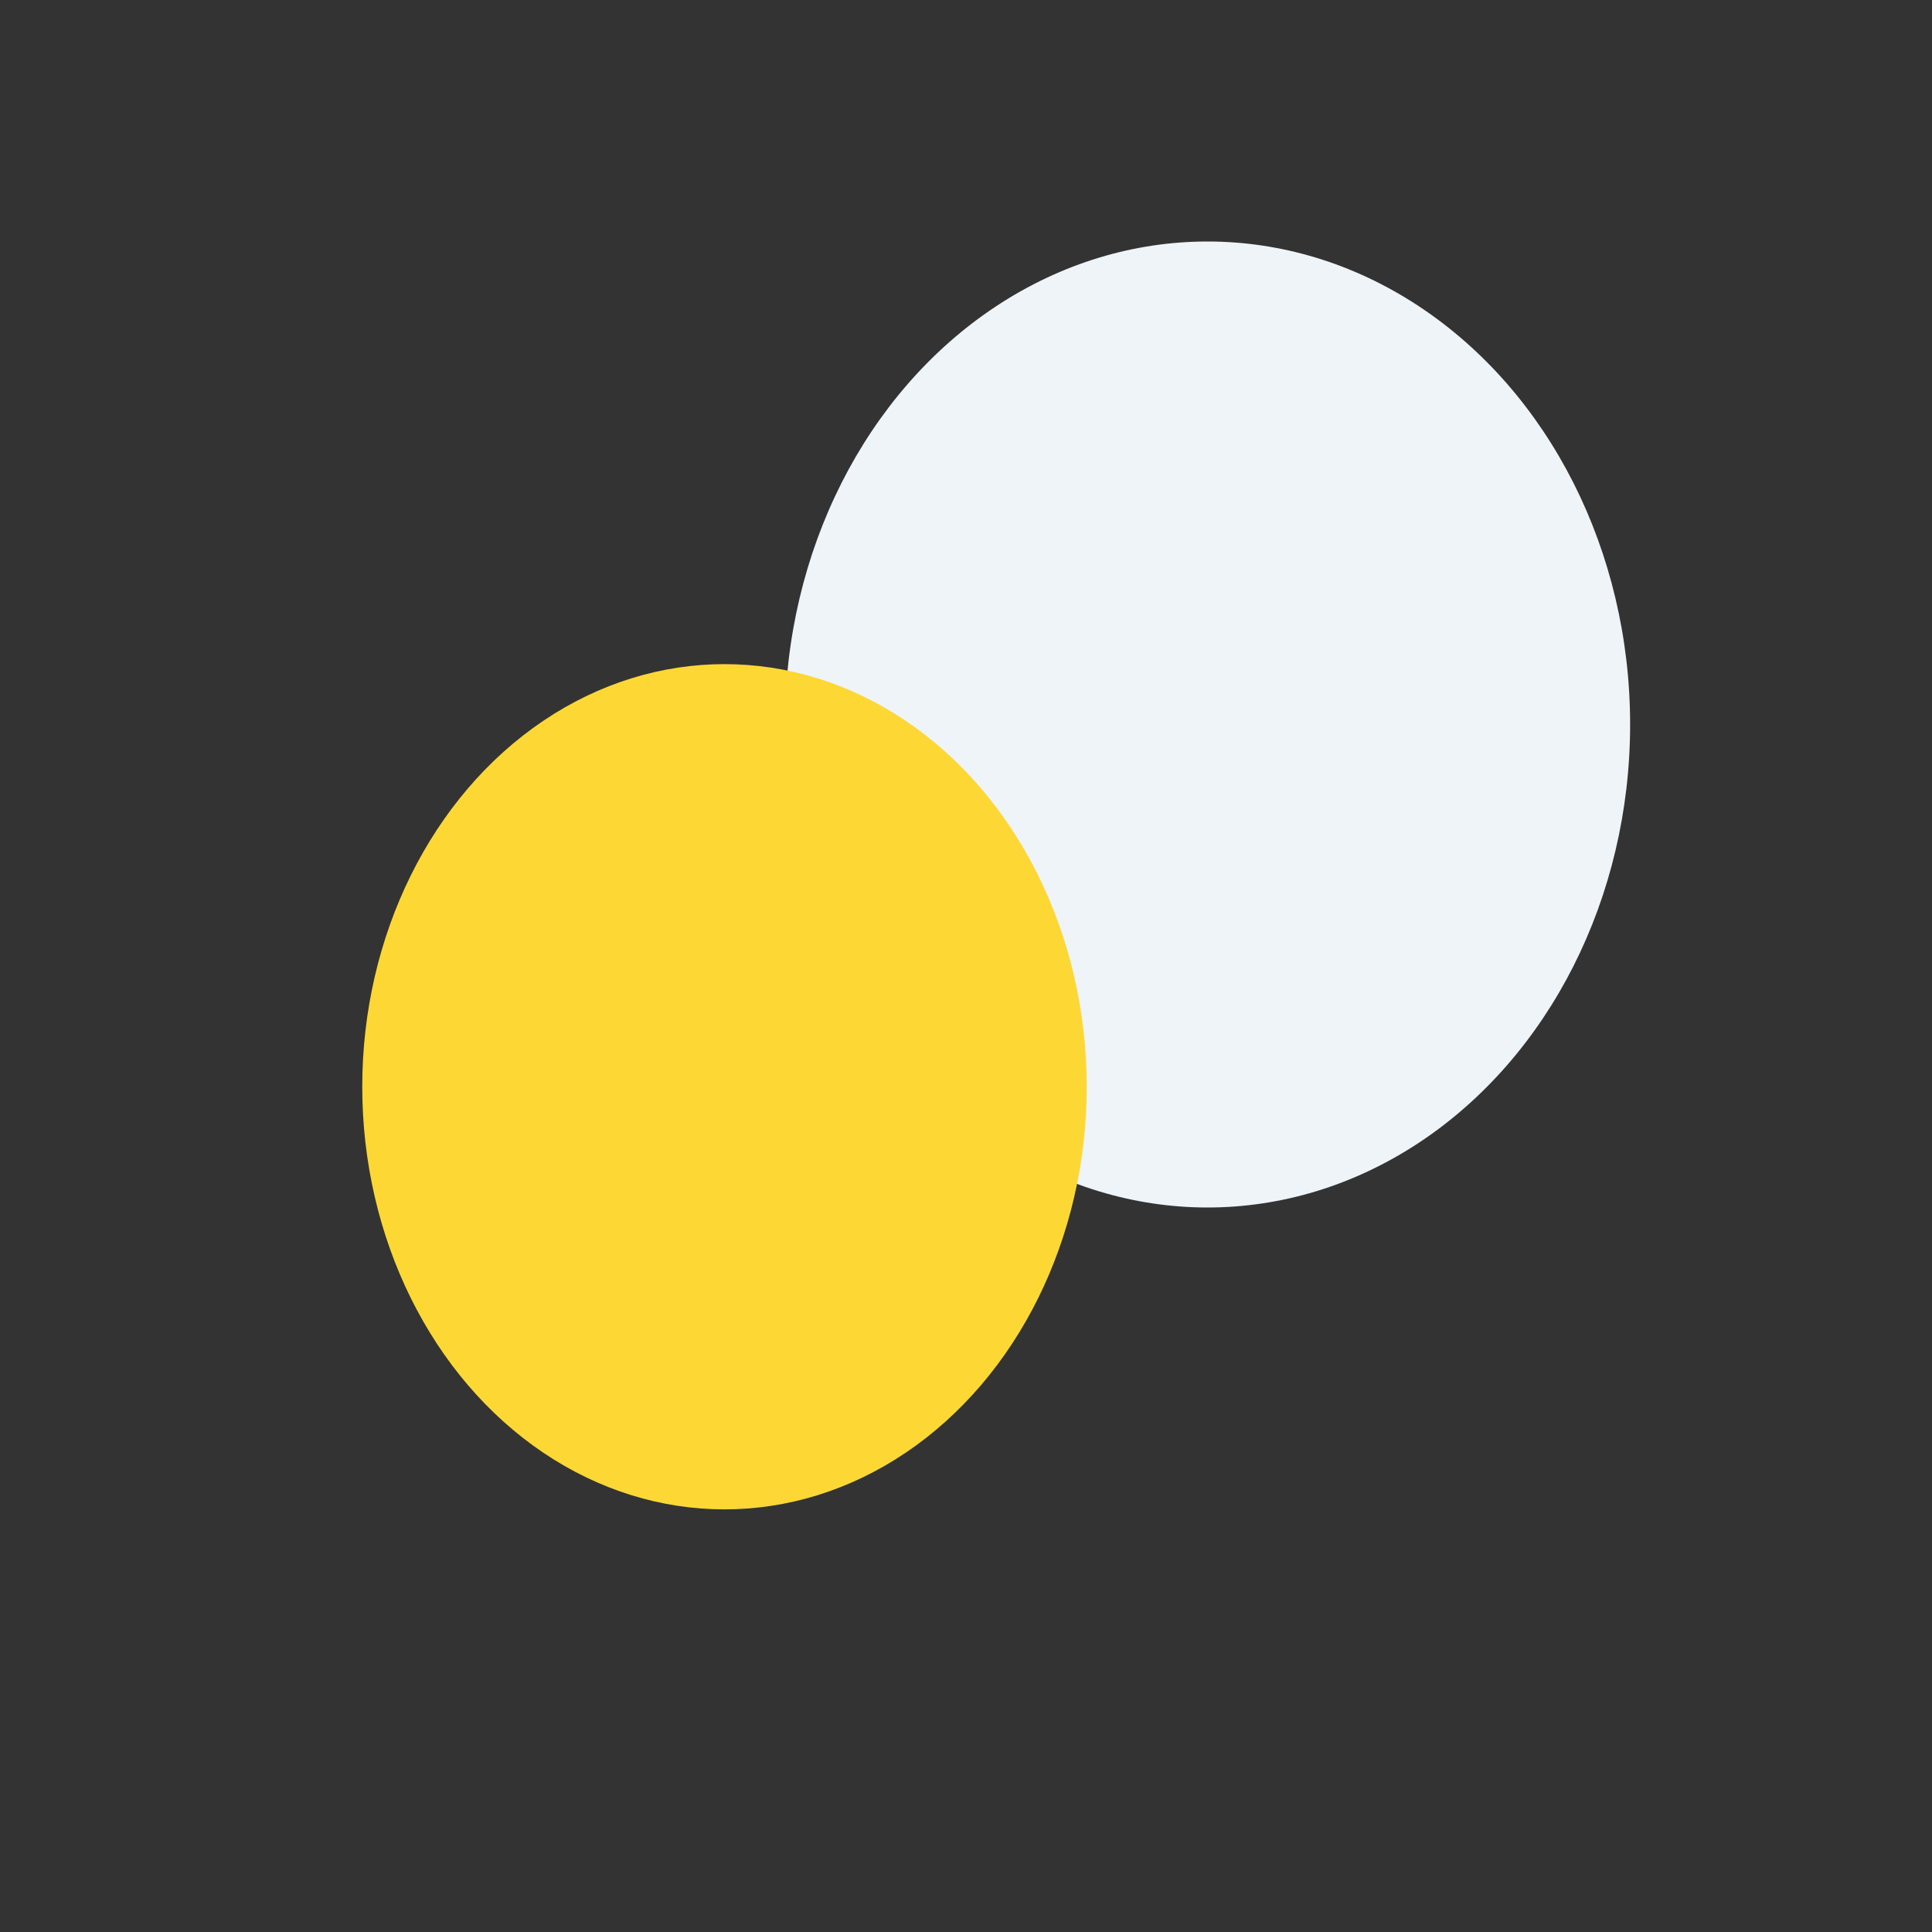
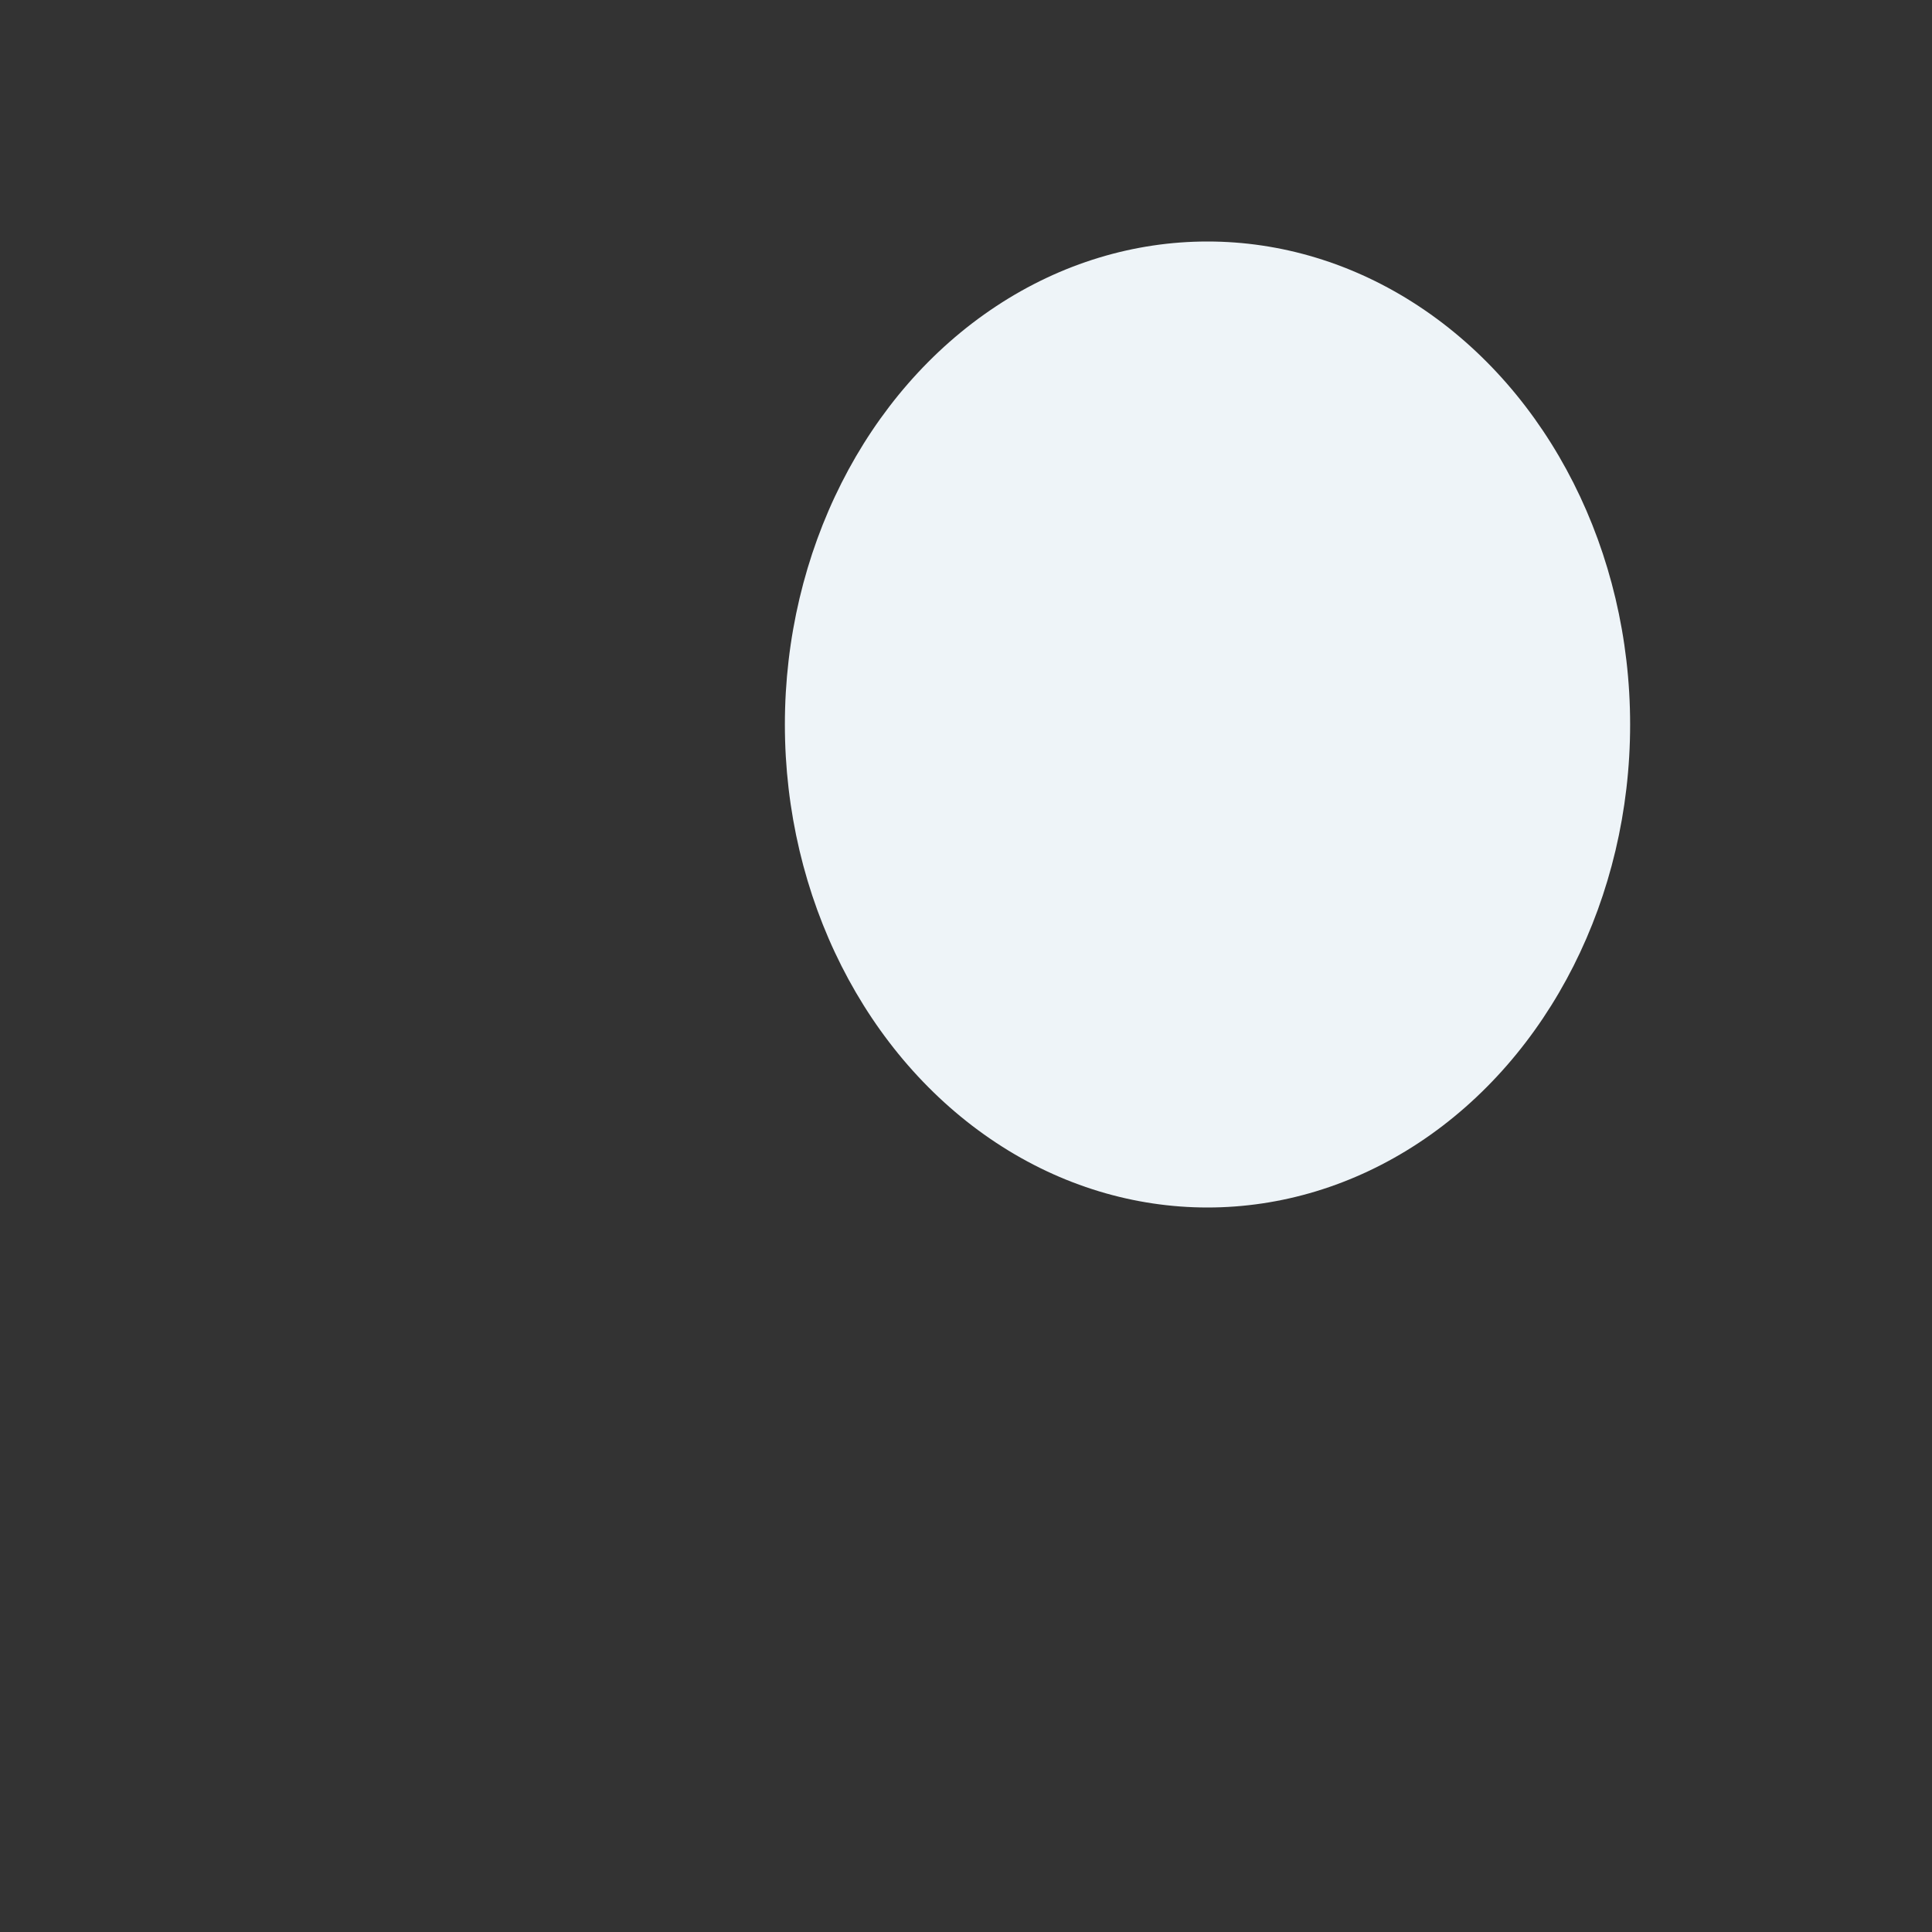
<svg xmlns="http://www.w3.org/2000/svg" width="32" height="32" viewBox="0 0 32 32">
  <rect x="0" y="0" width="32" height="32" fill="#333333" stroke="none" />
  <ellipse cx="20" cy="12" rx="7" ry="8" fill="#EEF4F8" />
-   <ellipse cx="12" cy="18" rx="6" ry="7" fill="#FDD835" />
</svg>